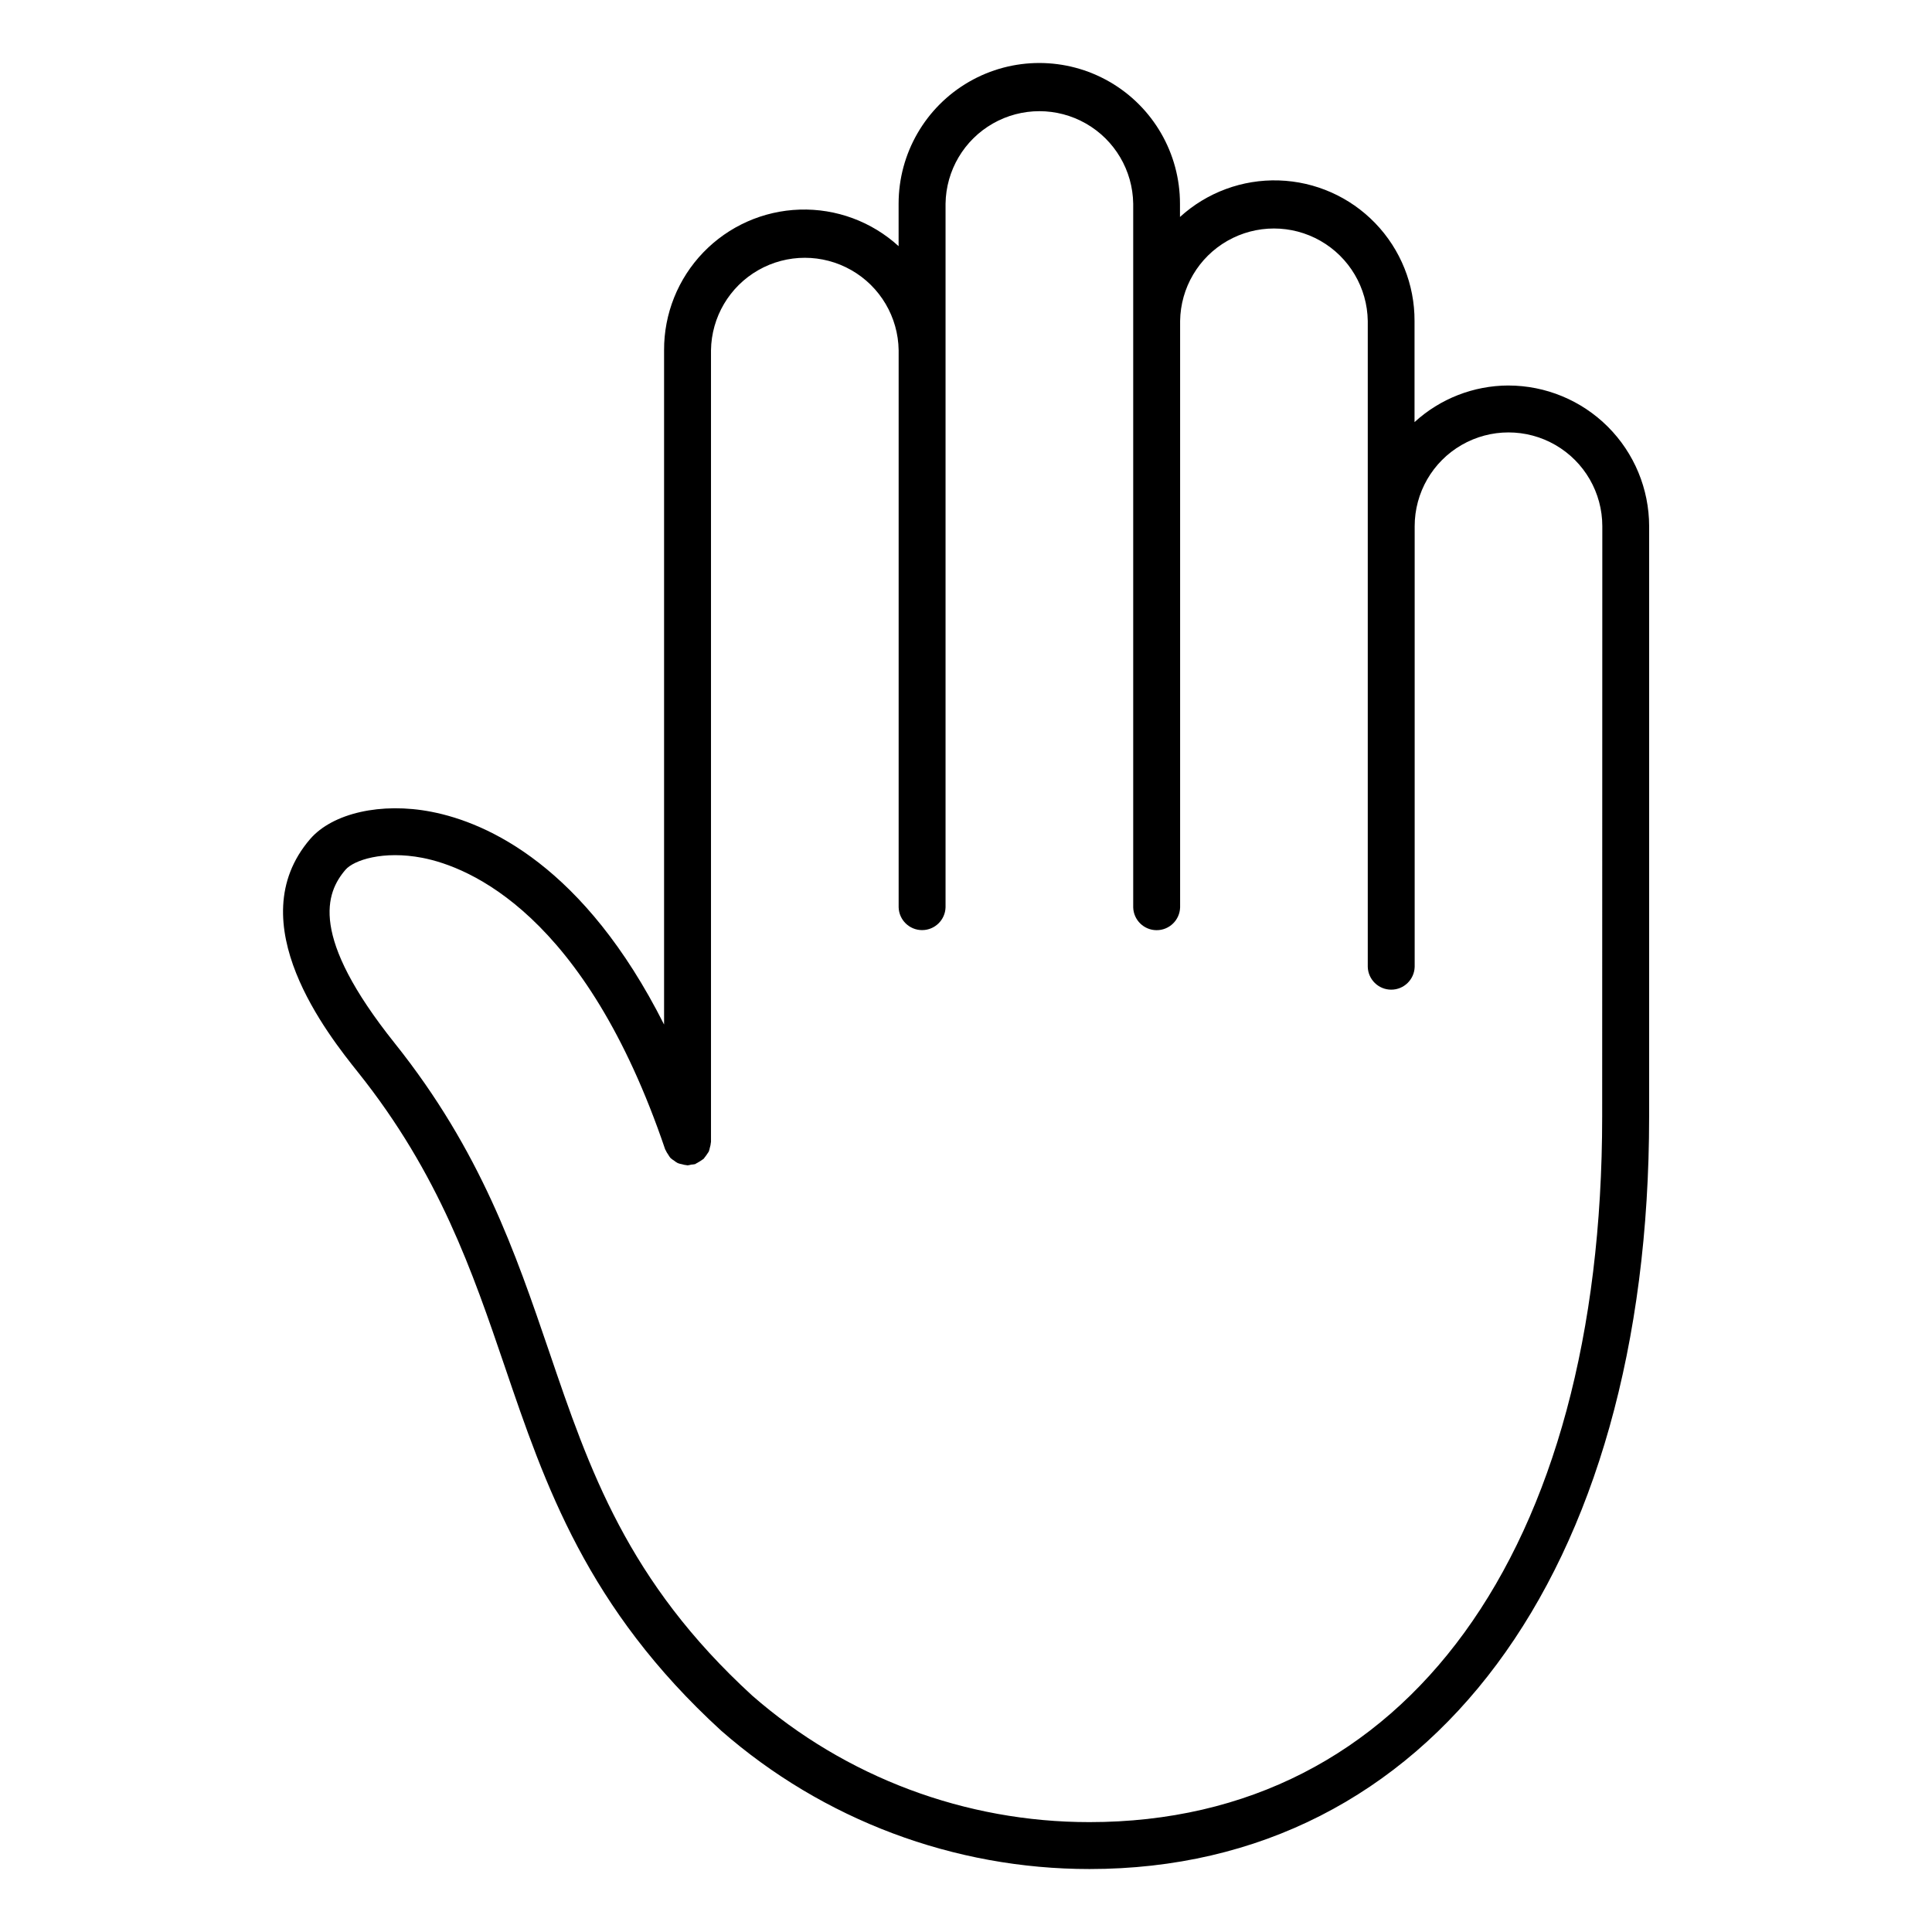
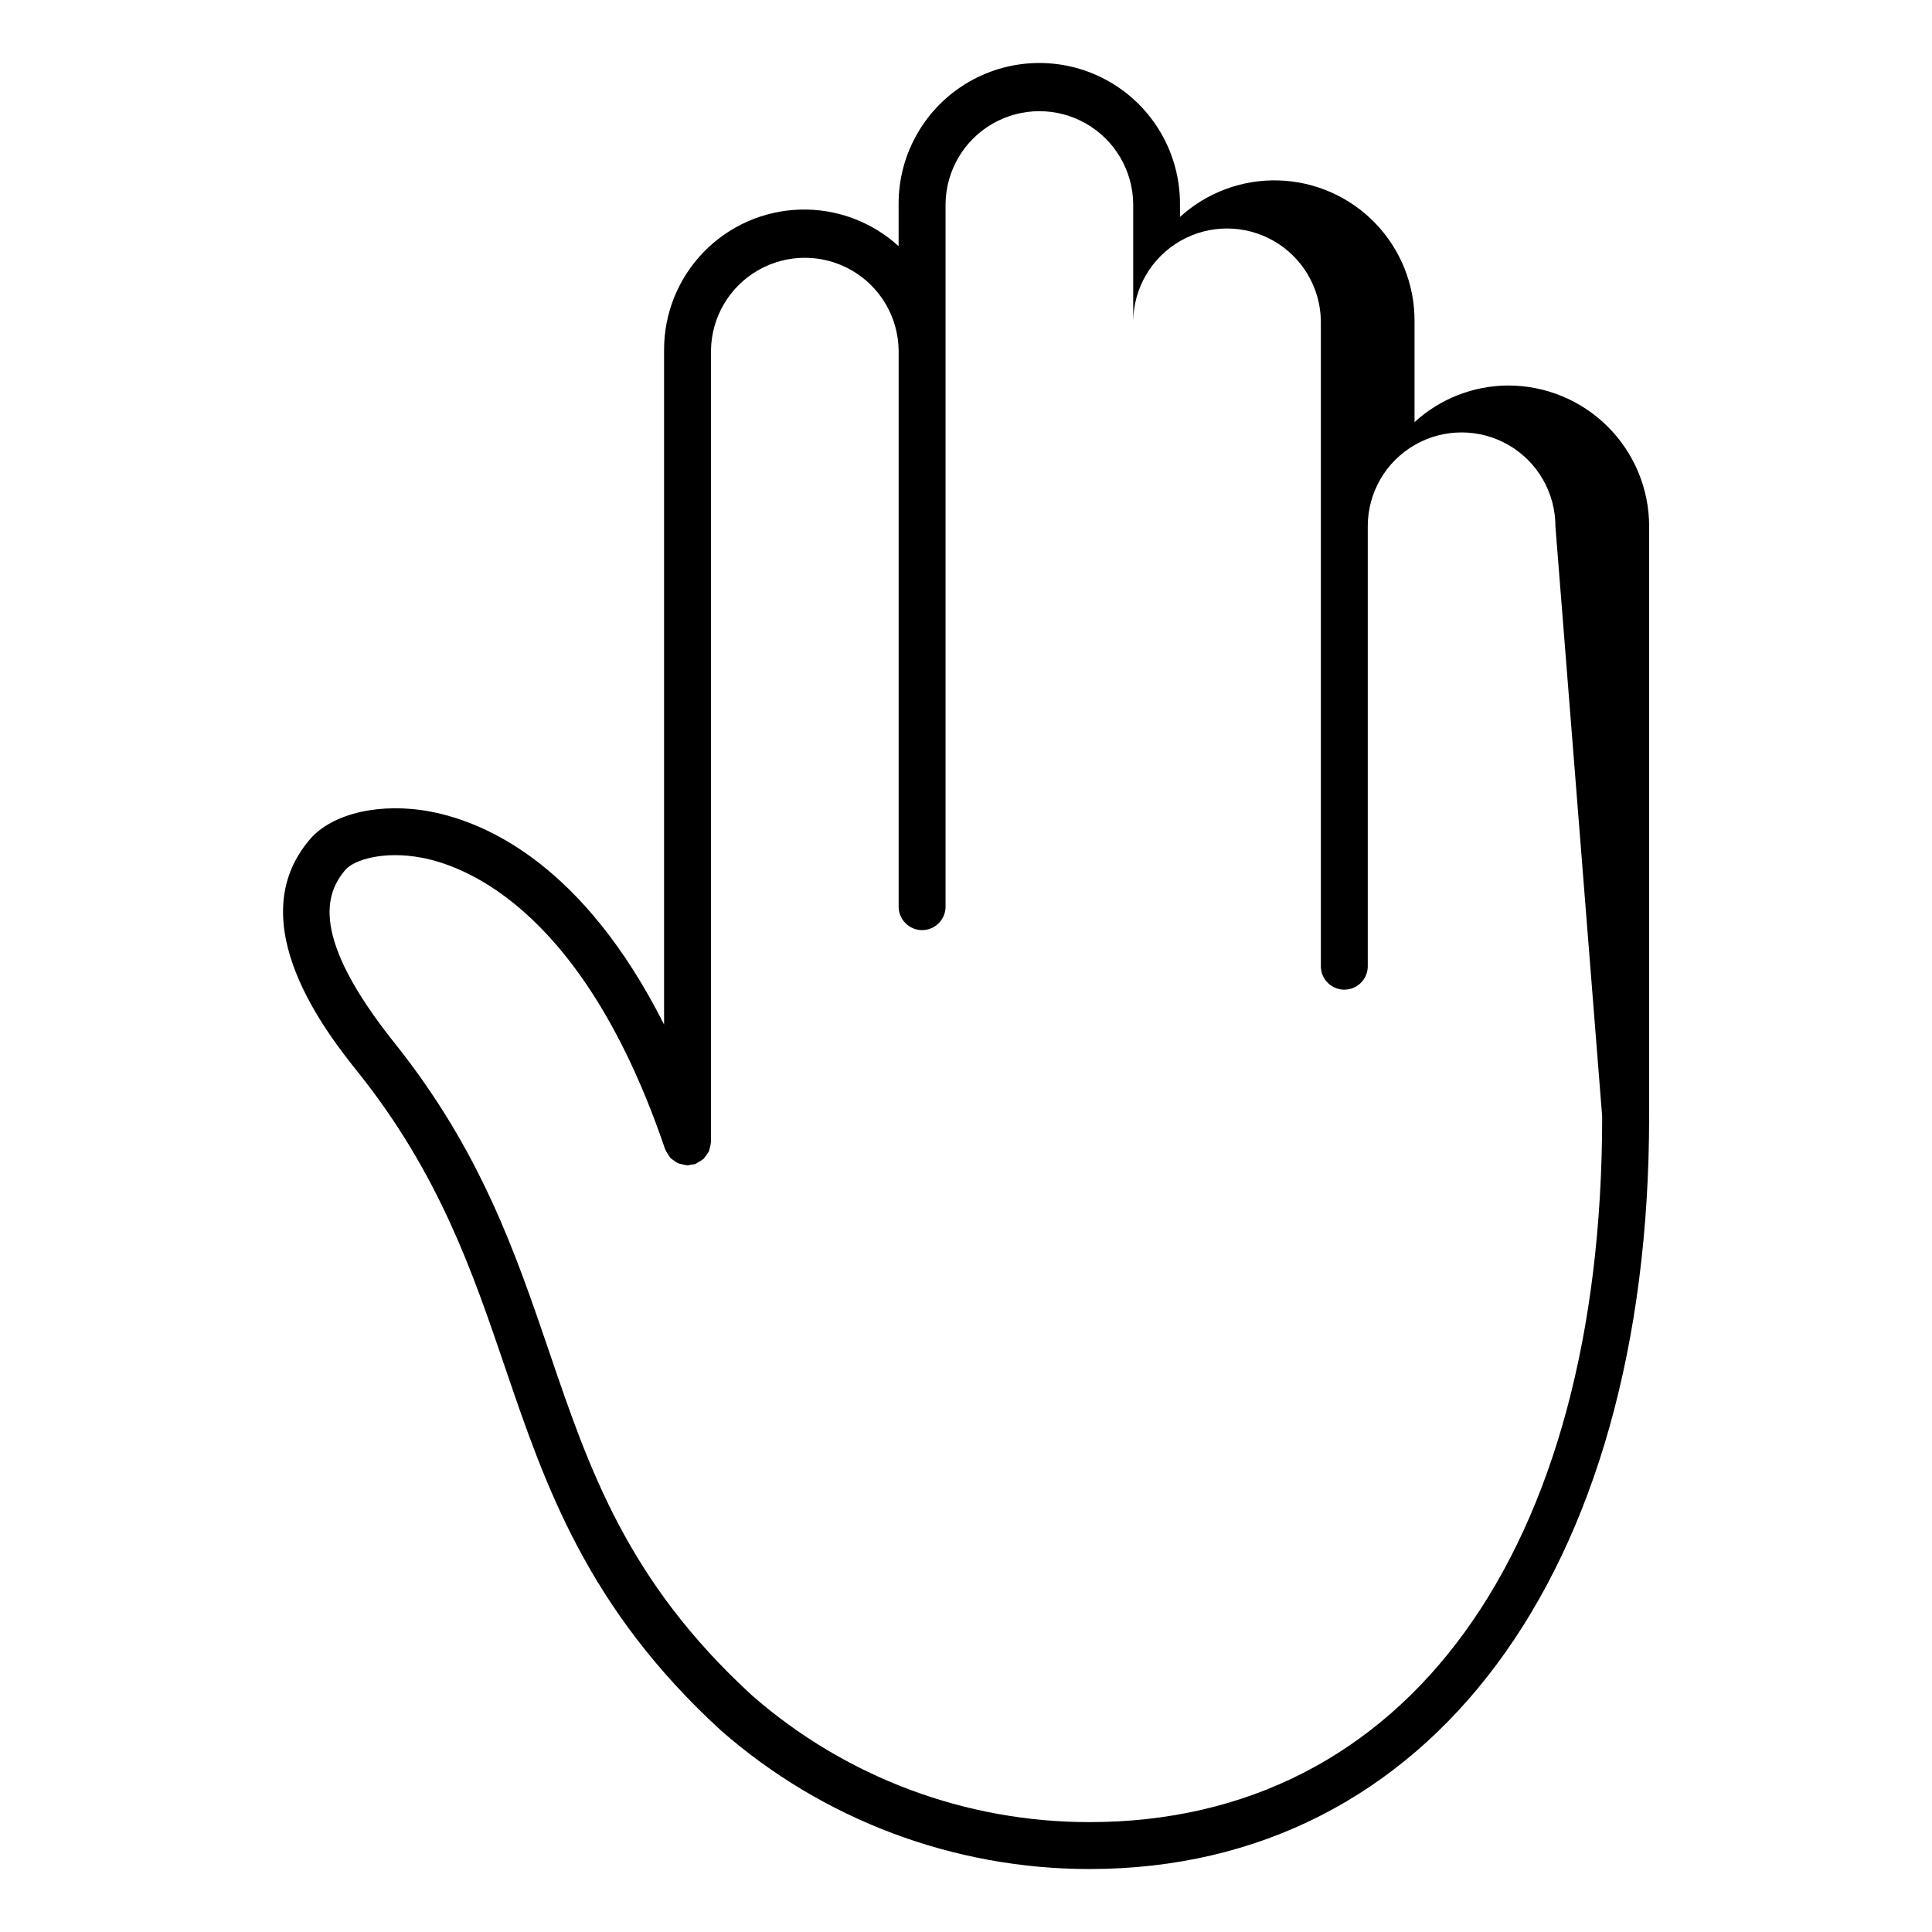
<svg xmlns="http://www.w3.org/2000/svg" fill="#000000" width="800px" height="800px" version="1.1" viewBox="144 144 512 512">
-   <path d="m543.73 246.16c-9.207 0.027-18.074 3.488-24.863 9.703v-26.797c0.035-9.668-3.703-18.969-10.418-25.926-6.711-6.957-15.875-11.02-25.539-11.324-9.66-0.309-19.062 3.168-26.203 9.684v-3.523c0-13.32-7.106-25.629-18.641-32.289s-25.746-6.66-37.281 0-18.645 18.969-18.645 32.289v11.262-0.004c-7.141-6.519-16.547-9.996-26.211-9.688-9.664 0.309-18.828 4.375-25.543 11.34-6.711 6.961-10.441 16.266-10.398 25.938v178.69c-21.16-41.992-46.758-53.484-61.66-56.383-13.273-2.586-26.199 0.336-32.148 7.238-19 22.102 4.887 52.008 12.73 61.832 21.473 26.895 30.305 52.84 38.859 77.938 10.695 31.438 21.758 63.938 57.332 96.488v0.004c27.023 23.66 61.723 36.695 97.637 36.68 90.098 0 148.3-78.277 148.3-199.42l0.004-156.43c-0.012-9.895-3.945-19.375-10.945-26.371-6.996-6.992-16.48-10.922-26.371-10.926zm24.863 193.73c0 115.34-52.062 186.99-135.88 186.99-32.855 0.02-64.605-11.887-89.344-33.508-33.121-30.32-43.195-59.902-53.855-91.234-8.918-26.109-18.086-53.109-40.918-81.688-22.672-28.398-18.293-39.848-13.023-45.973 2.18-2.519 9.949-5.148 20.359-3.144 12.277 2.383 43.121 14.68 64.352 77.281 0.031 0.082 0.09 0.133 0.121 0.207v-0.004c0.176 0.402 0.398 0.781 0.66 1.137 0.176 0.316 0.383 0.621 0.609 0.906 0.309 0.281 0.648 0.531 1.008 0.75 0.285 0.234 0.594 0.441 0.918 0.617 0.367 0.141 0.75 0.246 1.137 0.309 0.395 0.125 0.805 0.211 1.219 0.246 0.082 0 0.152 0.051 0.23 0.051 0.344-0.039 0.68-0.105 1.008-0.199 0.34-0.016 0.676-0.059 1.008-0.129 0.082 0 0.125-0.09 0.203-0.121 0.715-0.375 1.402-0.801 2.055-1.277 0.496-0.613 0.953-1.254 1.371-1.922 0.121-0.324 0.215-0.664 0.277-1.004 0.141-0.441 0.234-0.895 0.273-1.352 0-0.07 0.039-0.137 0.039-0.211v-209.79c0.125-8.797 4.891-16.875 12.535-21.238 7.641-4.363 17.02-4.363 24.66 0 7.644 4.363 12.41 12.441 12.535 21.238v147.62c0.098 3.363 2.852 6.039 6.215 6.039s6.117-2.676 6.215-6.039v-186.47c0.125-8.801 4.891-16.879 12.535-21.242 7.641-4.363 17.02-4.363 24.66 0 7.644 4.363 12.41 12.441 12.535 21.242v186.49c0.098 3.363 2.852 6.039 6.215 6.039 3.363 0 6.117-2.676 6.215-6.039v-155.4c0.125-8.801 4.891-16.879 12.531-21.242 7.644-4.363 17.023-4.363 24.664 0 7.644 4.363 12.41 12.441 12.535 21.242v171.16c0.094 3.363 2.852 6.043 6.215 6.043 3.363 0 6.117-2.68 6.215-6.043v-116.77c0-8.883 4.738-17.09 12.43-21.531 7.695-4.441 17.172-4.441 24.863 0s12.434 12.648 12.434 21.531z" />
+   <path d="m543.73 246.16c-9.207 0.027-18.074 3.488-24.863 9.703v-26.797c0.035-9.668-3.703-18.969-10.418-25.926-6.711-6.957-15.875-11.02-25.539-11.324-9.66-0.309-19.062 3.168-26.203 9.684v-3.523c0-13.32-7.106-25.629-18.641-32.289s-25.746-6.66-37.281 0-18.645 18.969-18.645 32.289v11.262-0.004c-7.141-6.519-16.547-9.996-26.211-9.688-9.664 0.309-18.828 4.375-25.543 11.34-6.711 6.961-10.441 16.266-10.398 25.938v178.69c-21.16-41.992-46.758-53.484-61.66-56.383-13.273-2.586-26.199 0.336-32.148 7.238-19 22.102 4.887 52.008 12.73 61.832 21.473 26.895 30.305 52.84 38.859 77.938 10.695 31.438 21.758 63.938 57.332 96.488v0.004c27.023 23.66 61.723 36.695 97.637 36.68 90.098 0 148.3-78.277 148.3-199.42l0.004-156.43c-0.012-9.895-3.945-19.375-10.945-26.371-6.996-6.992-16.48-10.922-26.371-10.926zm24.863 193.73c0 115.34-52.062 186.99-135.88 186.99-32.855 0.02-64.605-11.887-89.344-33.508-33.121-30.32-43.195-59.902-53.855-91.234-8.918-26.109-18.086-53.109-40.918-81.688-22.672-28.398-18.293-39.848-13.023-45.973 2.18-2.519 9.949-5.148 20.359-3.144 12.277 2.383 43.121 14.68 64.352 77.281 0.031 0.082 0.09 0.133 0.121 0.207v-0.004c0.176 0.402 0.398 0.781 0.66 1.137 0.176 0.316 0.383 0.621 0.609 0.906 0.309 0.281 0.648 0.531 1.008 0.75 0.285 0.234 0.594 0.441 0.918 0.617 0.367 0.141 0.75 0.246 1.137 0.309 0.395 0.125 0.805 0.211 1.219 0.246 0.082 0 0.152 0.051 0.23 0.051 0.344-0.039 0.68-0.105 1.008-0.199 0.34-0.016 0.676-0.059 1.008-0.129 0.082 0 0.125-0.09 0.203-0.121 0.715-0.375 1.402-0.801 2.055-1.277 0.496-0.613 0.953-1.254 1.371-1.922 0.121-0.324 0.215-0.664 0.277-1.004 0.141-0.441 0.234-0.895 0.273-1.352 0-0.07 0.039-0.137 0.039-0.211v-209.79c0.125-8.797 4.891-16.875 12.535-21.238 7.641-4.363 17.02-4.363 24.66 0 7.644 4.363 12.41 12.441 12.535 21.238v147.62c0.098 3.363 2.852 6.039 6.215 6.039s6.117-2.676 6.215-6.039v-186.47c0.125-8.801 4.891-16.879 12.535-21.242 7.641-4.363 17.02-4.363 24.66 0 7.644 4.363 12.41 12.441 12.535 21.242v186.49v-155.4c0.125-8.801 4.891-16.879 12.531-21.242 7.644-4.363 17.023-4.363 24.664 0 7.644 4.363 12.41 12.441 12.535 21.242v171.16c0.094 3.363 2.852 6.043 6.215 6.043 3.363 0 6.117-2.68 6.215-6.043v-116.77c0-8.883 4.738-17.09 12.43-21.531 7.695-4.441 17.172-4.441 24.863 0s12.434 12.648 12.434 21.531z" />
</svg>